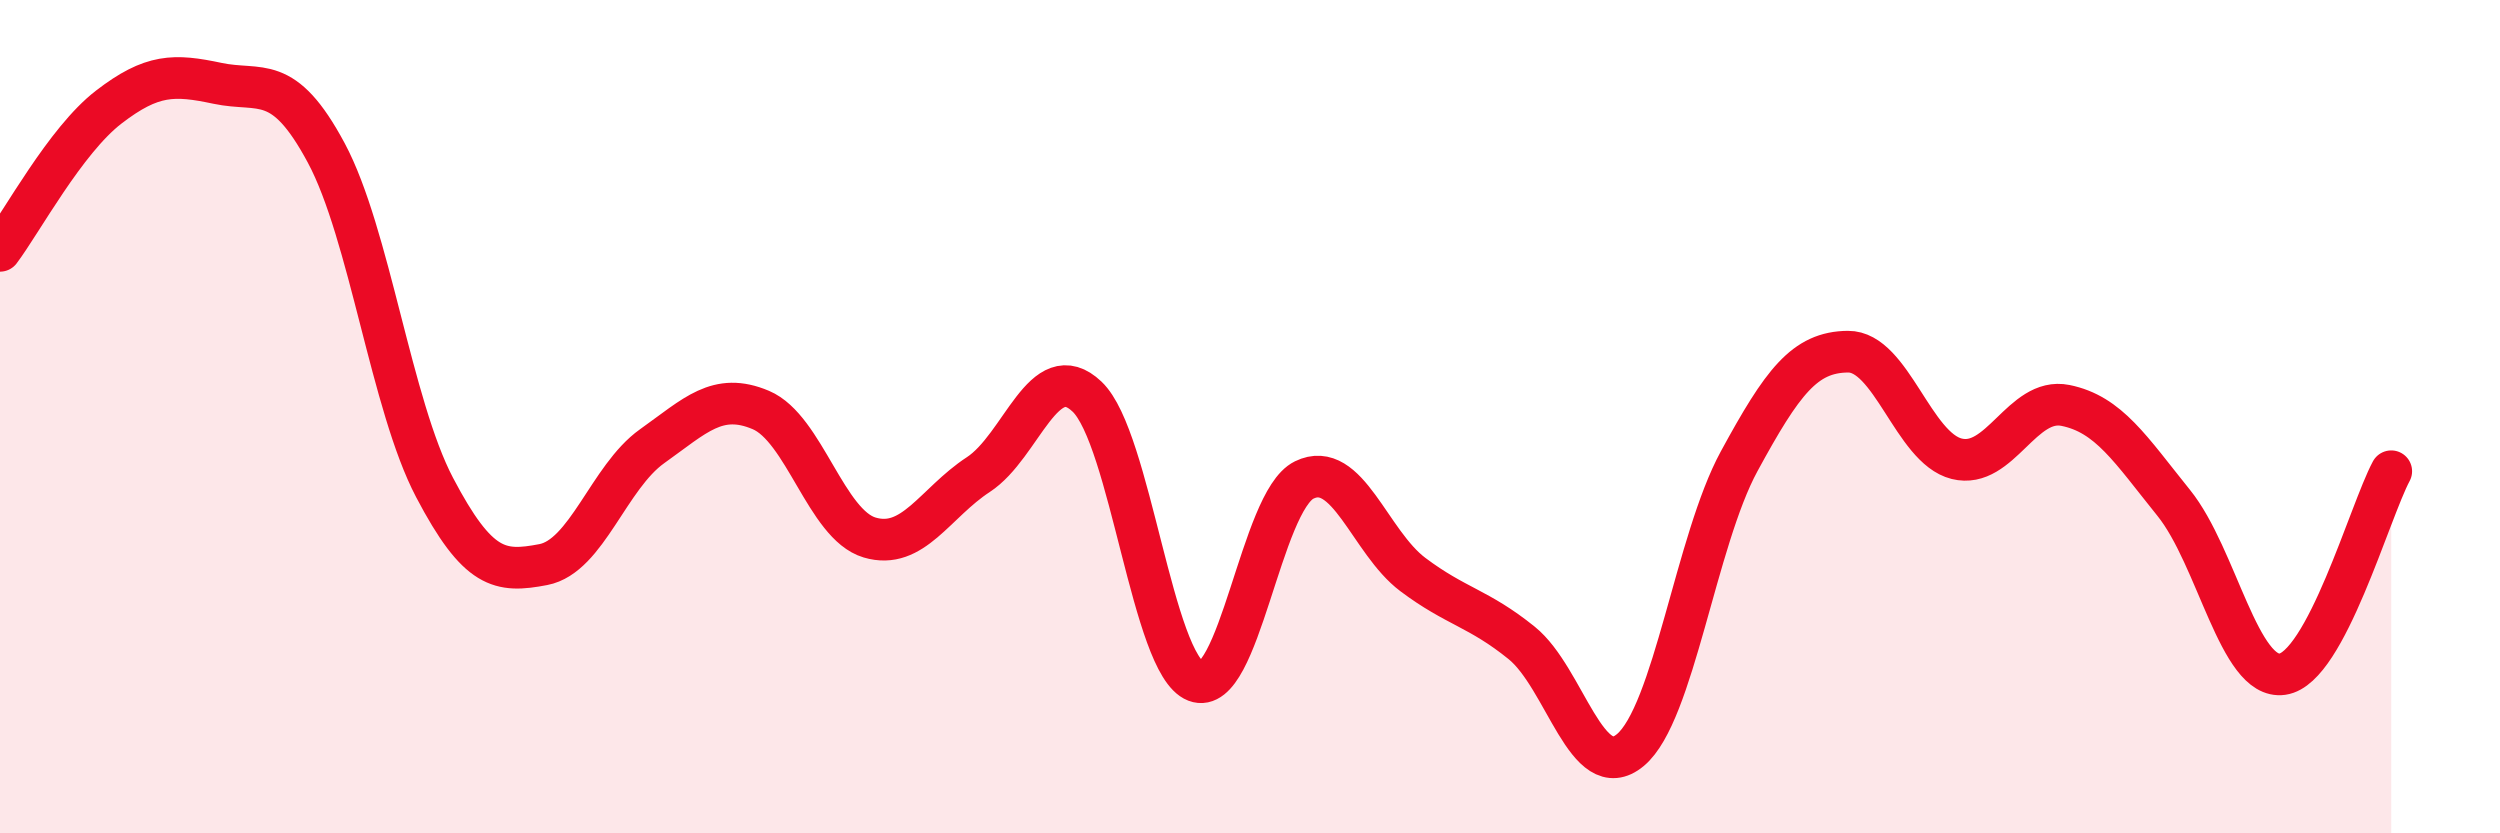
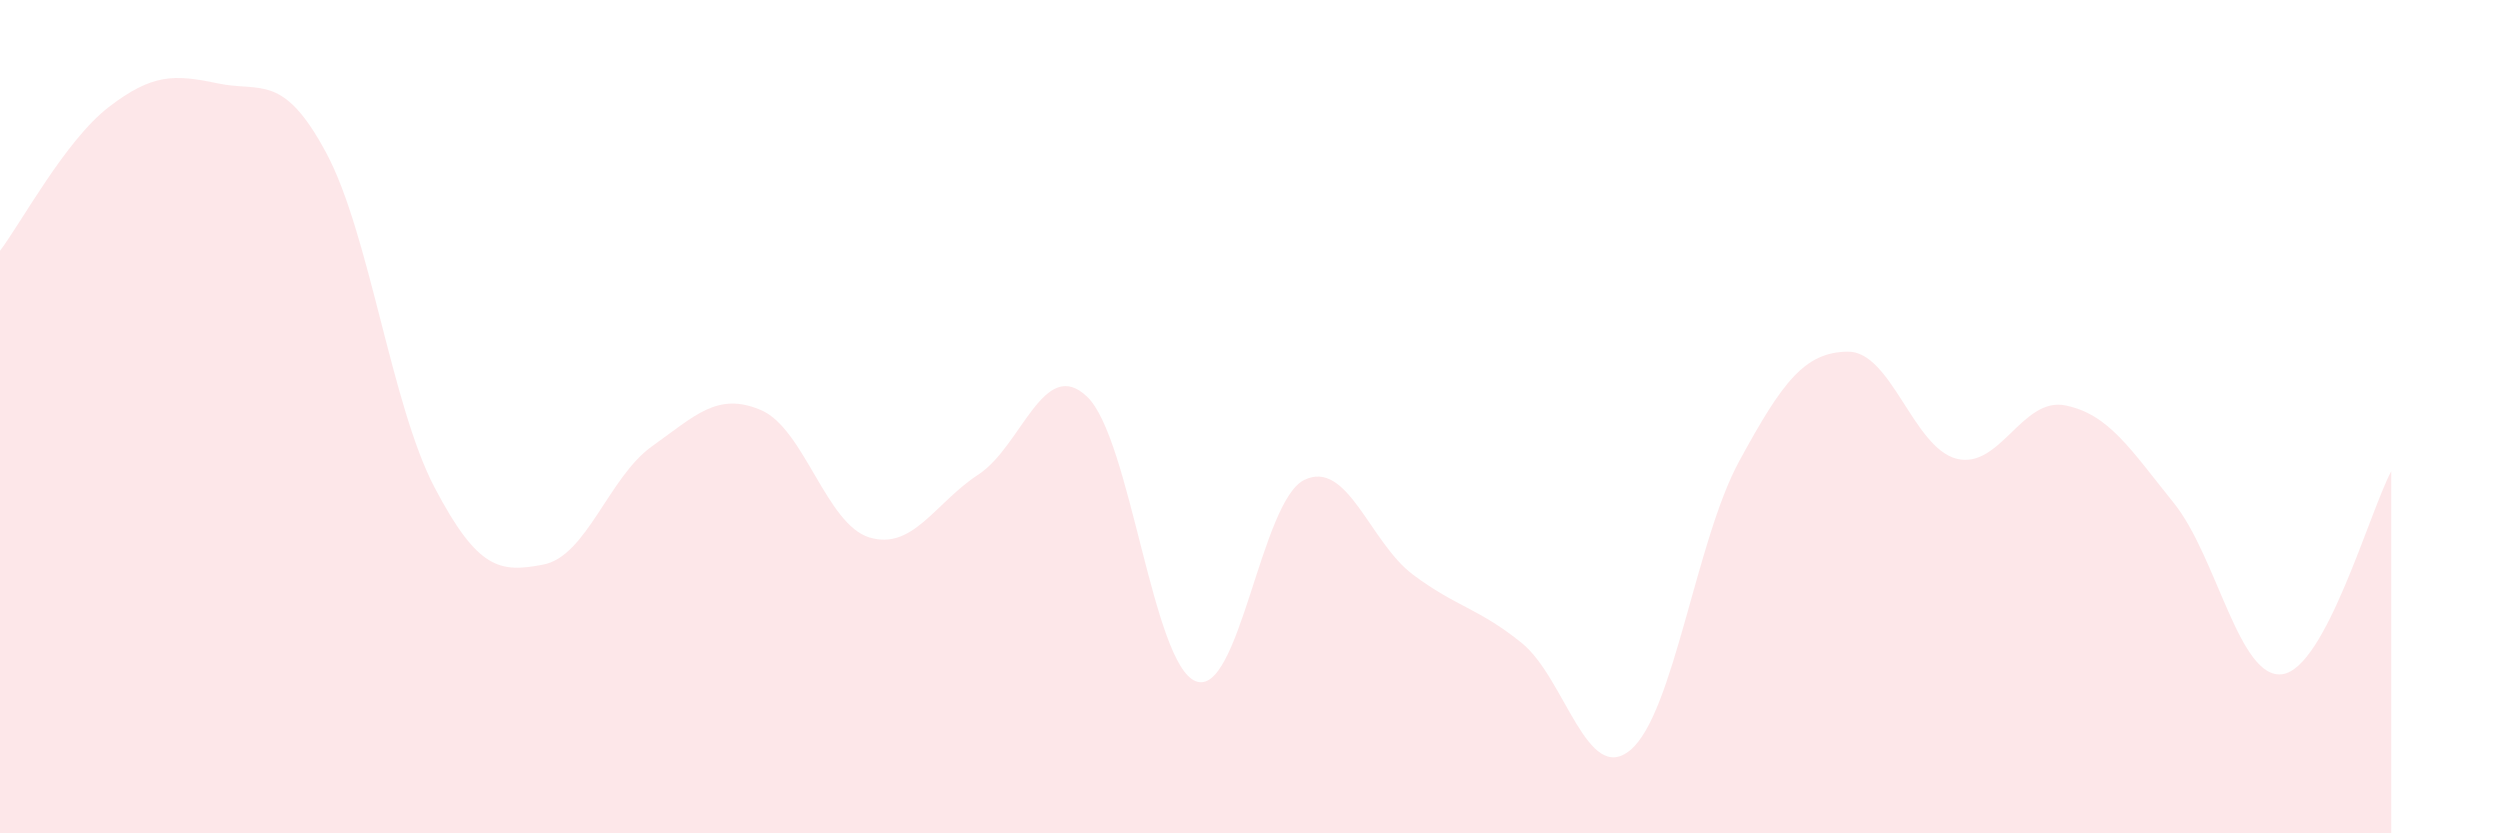
<svg xmlns="http://www.w3.org/2000/svg" width="60" height="20" viewBox="0 0 60 20">
  <path d="M 0,6.02 C 0.52,5.33 1.57,3.37 2.61,2.57 C 3.65,1.77 4.18,1.78 5.22,2 C 6.26,2.22 6.79,1.73 7.83,3.67 C 8.87,5.61 9.39,9.72 10.43,11.7 C 11.47,13.68 12,13.75 13.04,13.55 C 14.08,13.35 14.61,11.45 15.65,10.71 C 16.69,9.97 17.22,9.4 18.26,9.84 C 19.3,10.28 19.83,12.59 20.87,12.9 C 21.91,13.21 22.44,12.07 23.48,11.39 C 24.52,10.71 25.05,8.53 26.09,9.52 C 27.13,10.51 27.66,15.95 28.7,16.35 C 29.74,16.75 30.26,12.03 31.3,11.52 C 32.34,11.01 32.87,13.01 33.91,13.79 C 34.95,14.57 35.48,14.59 36.52,15.43 C 37.56,16.27 38.09,18.87 39.13,18 C 40.17,17.13 40.7,12.98 41.74,11.07 C 42.78,9.16 43.31,8.45 44.35,8.44 C 45.39,8.43 45.92,10.75 46.96,11.01 C 48,11.27 48.53,9.52 49.57,9.73 C 50.61,9.94 51.13,10.78 52.17,12.07 C 53.21,13.36 53.74,16.33 54.78,16.18 C 55.82,16.03 56.87,12.28 57.39,11.31L57.39 20L0 20Z" fill="#EB0A25" opacity="0.1" stroke-linecap="round" stroke-linejoin="round" />
-   <path d="M 0,6.02 C 0.52,5.33 1.57,3.37 2.61,2.57 C 3.65,1.77 4.18,1.78 5.22,2 C 6.26,2.22 6.79,1.73 7.83,3.67 C 8.87,5.61 9.39,9.72 10.43,11.7 C 11.47,13.68 12,13.75 13.04,13.55 C 14.08,13.35 14.61,11.45 15.65,10.71 C 16.69,9.97 17.22,9.4 18.26,9.84 C 19.3,10.28 19.83,12.59 20.87,12.9 C 21.91,13.21 22.44,12.07 23.48,11.39 C 24.52,10.71 25.05,8.53 26.09,9.52 C 27.13,10.51 27.66,15.95 28.7,16.35 C 29.74,16.75 30.26,12.03 31.3,11.52 C 32.34,11.01 32.87,13.01 33.91,13.79 C 34.95,14.57 35.48,14.59 36.52,15.43 C 37.56,16.27 38.09,18.87 39.13,18 C 40.17,17.13 40.7,12.98 41.74,11.07 C 42.78,9.16 43.31,8.45 44.35,8.44 C 45.39,8.43 45.92,10.75 46.96,11.01 C 48,11.27 48.53,9.52 49.57,9.73 C 50.61,9.94 51.13,10.78 52.17,12.07 C 53.21,13.36 53.74,16.33 54.78,16.18 C 55.82,16.03 56.87,12.28 57.39,11.31" stroke="#EB0A25" stroke-width="1" fill="none" stroke-linecap="round" stroke-linejoin="round" />
</svg>